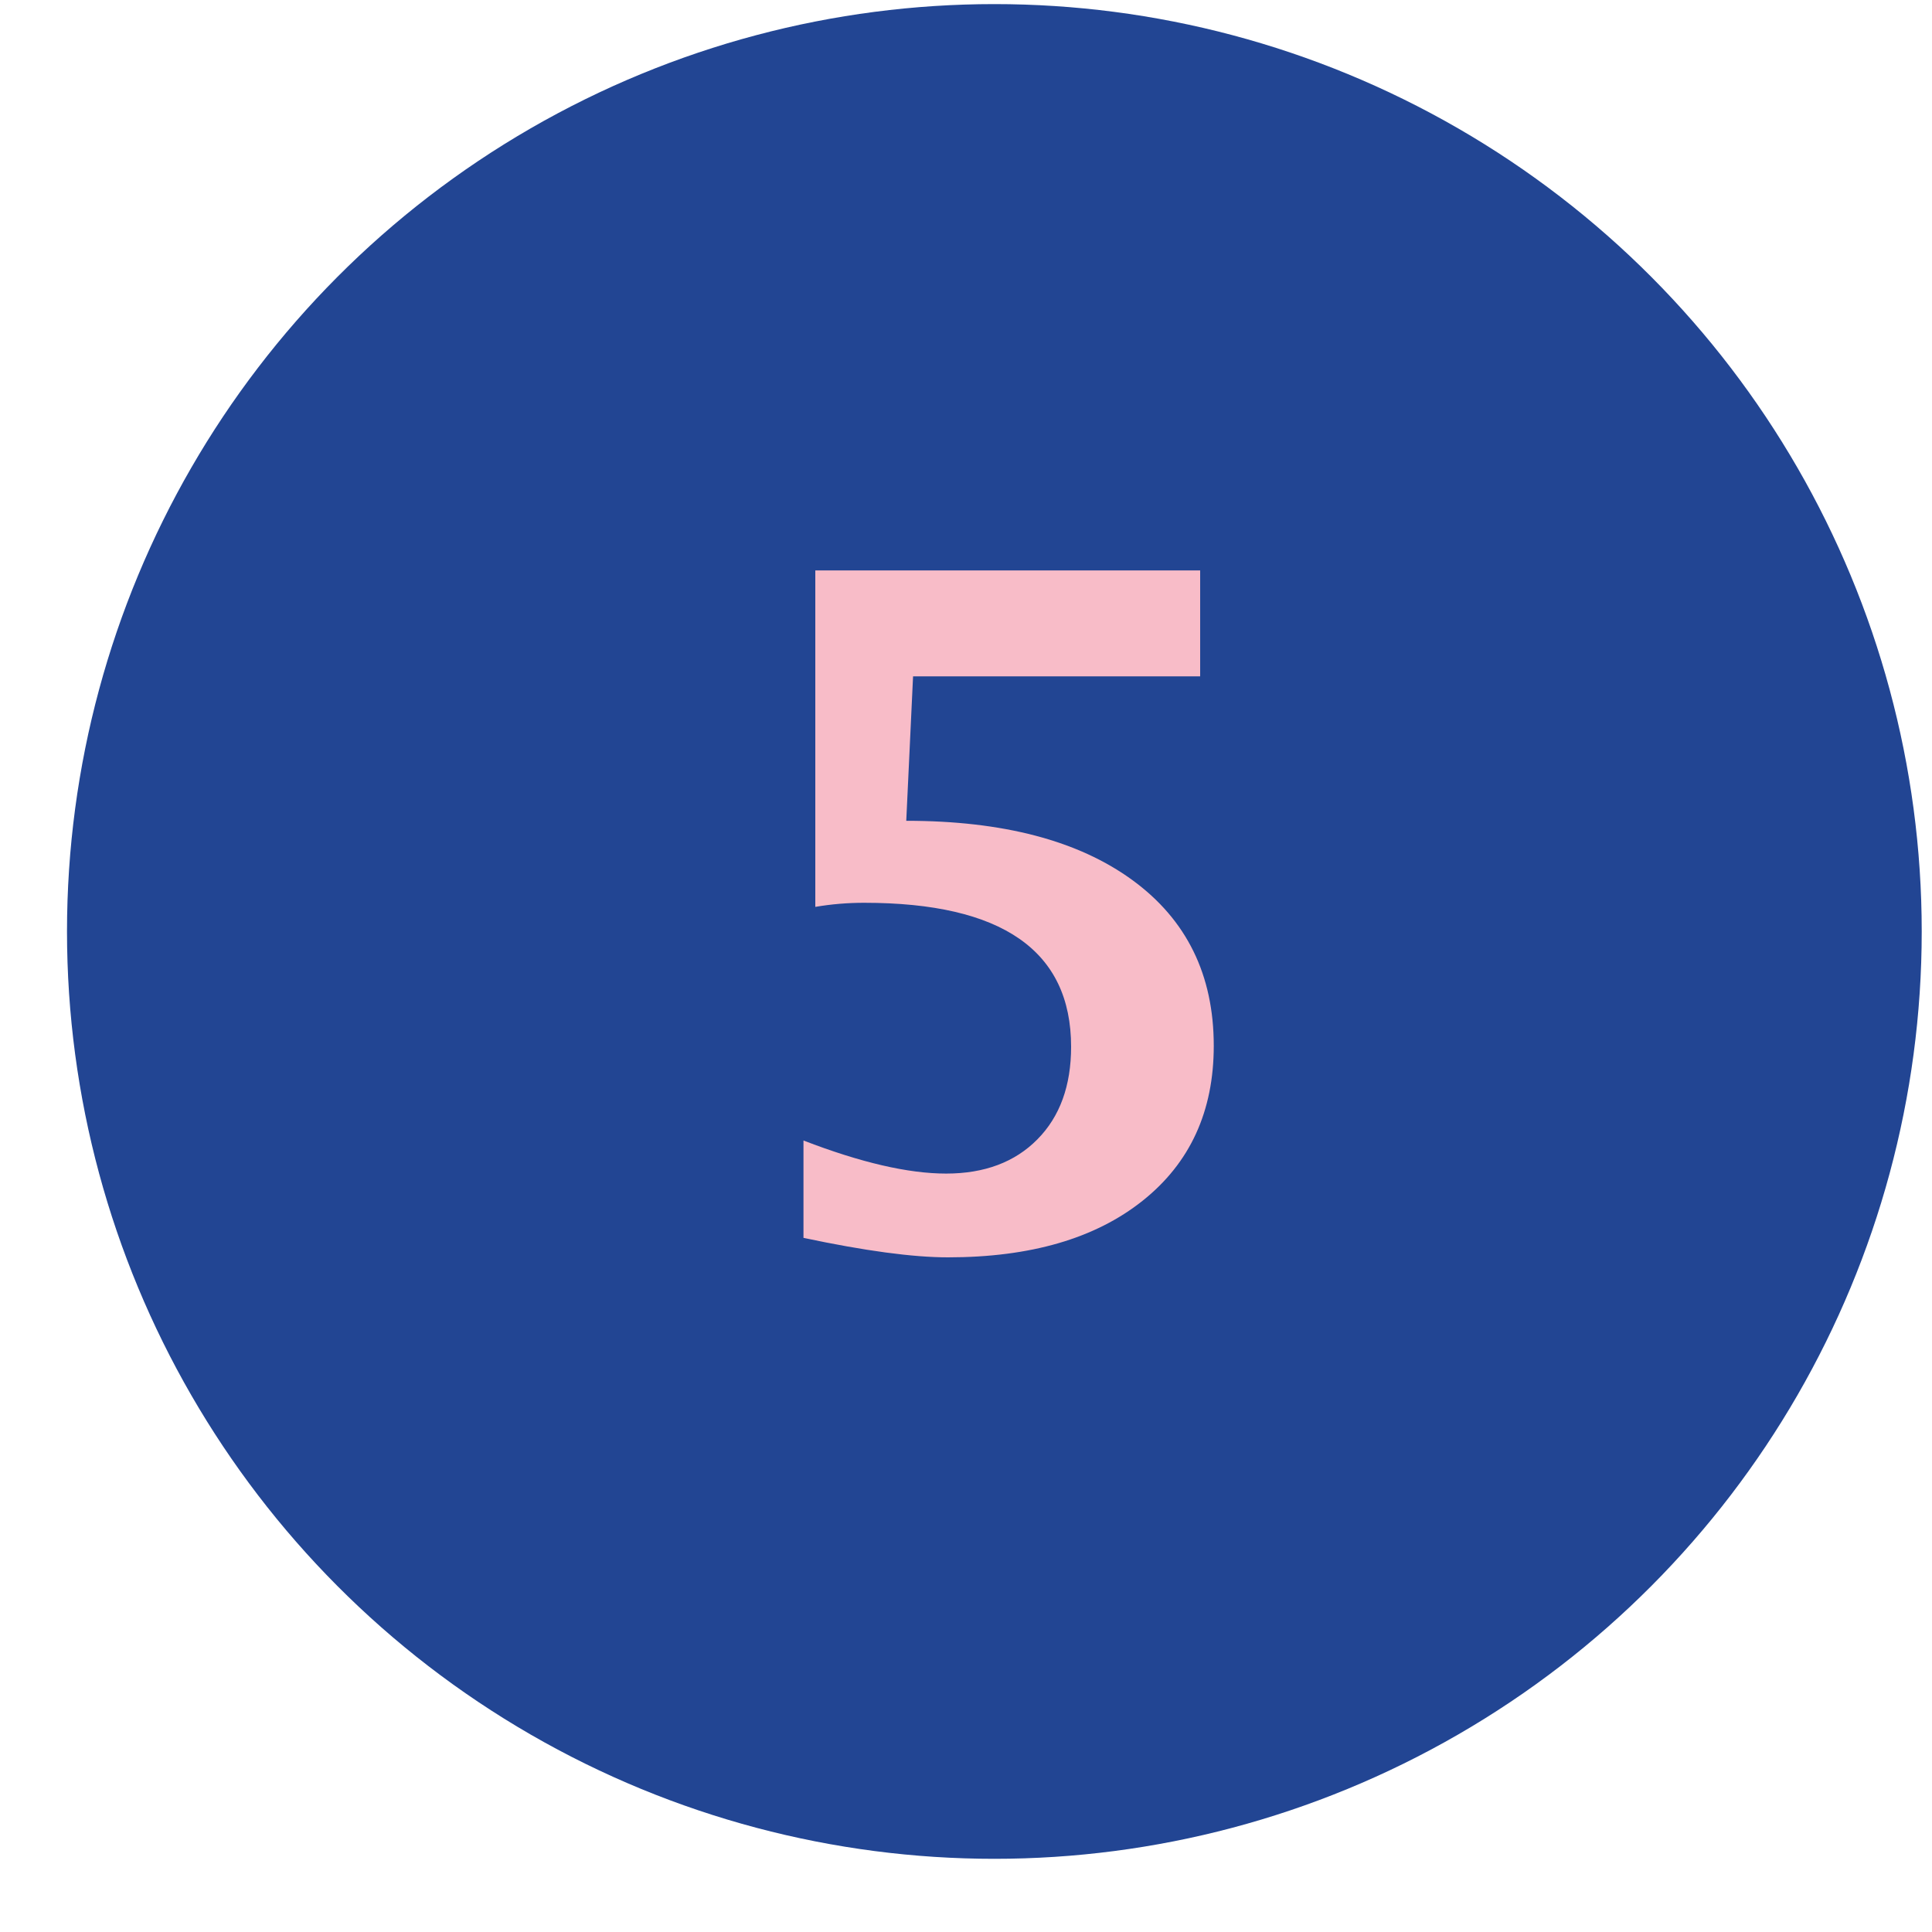
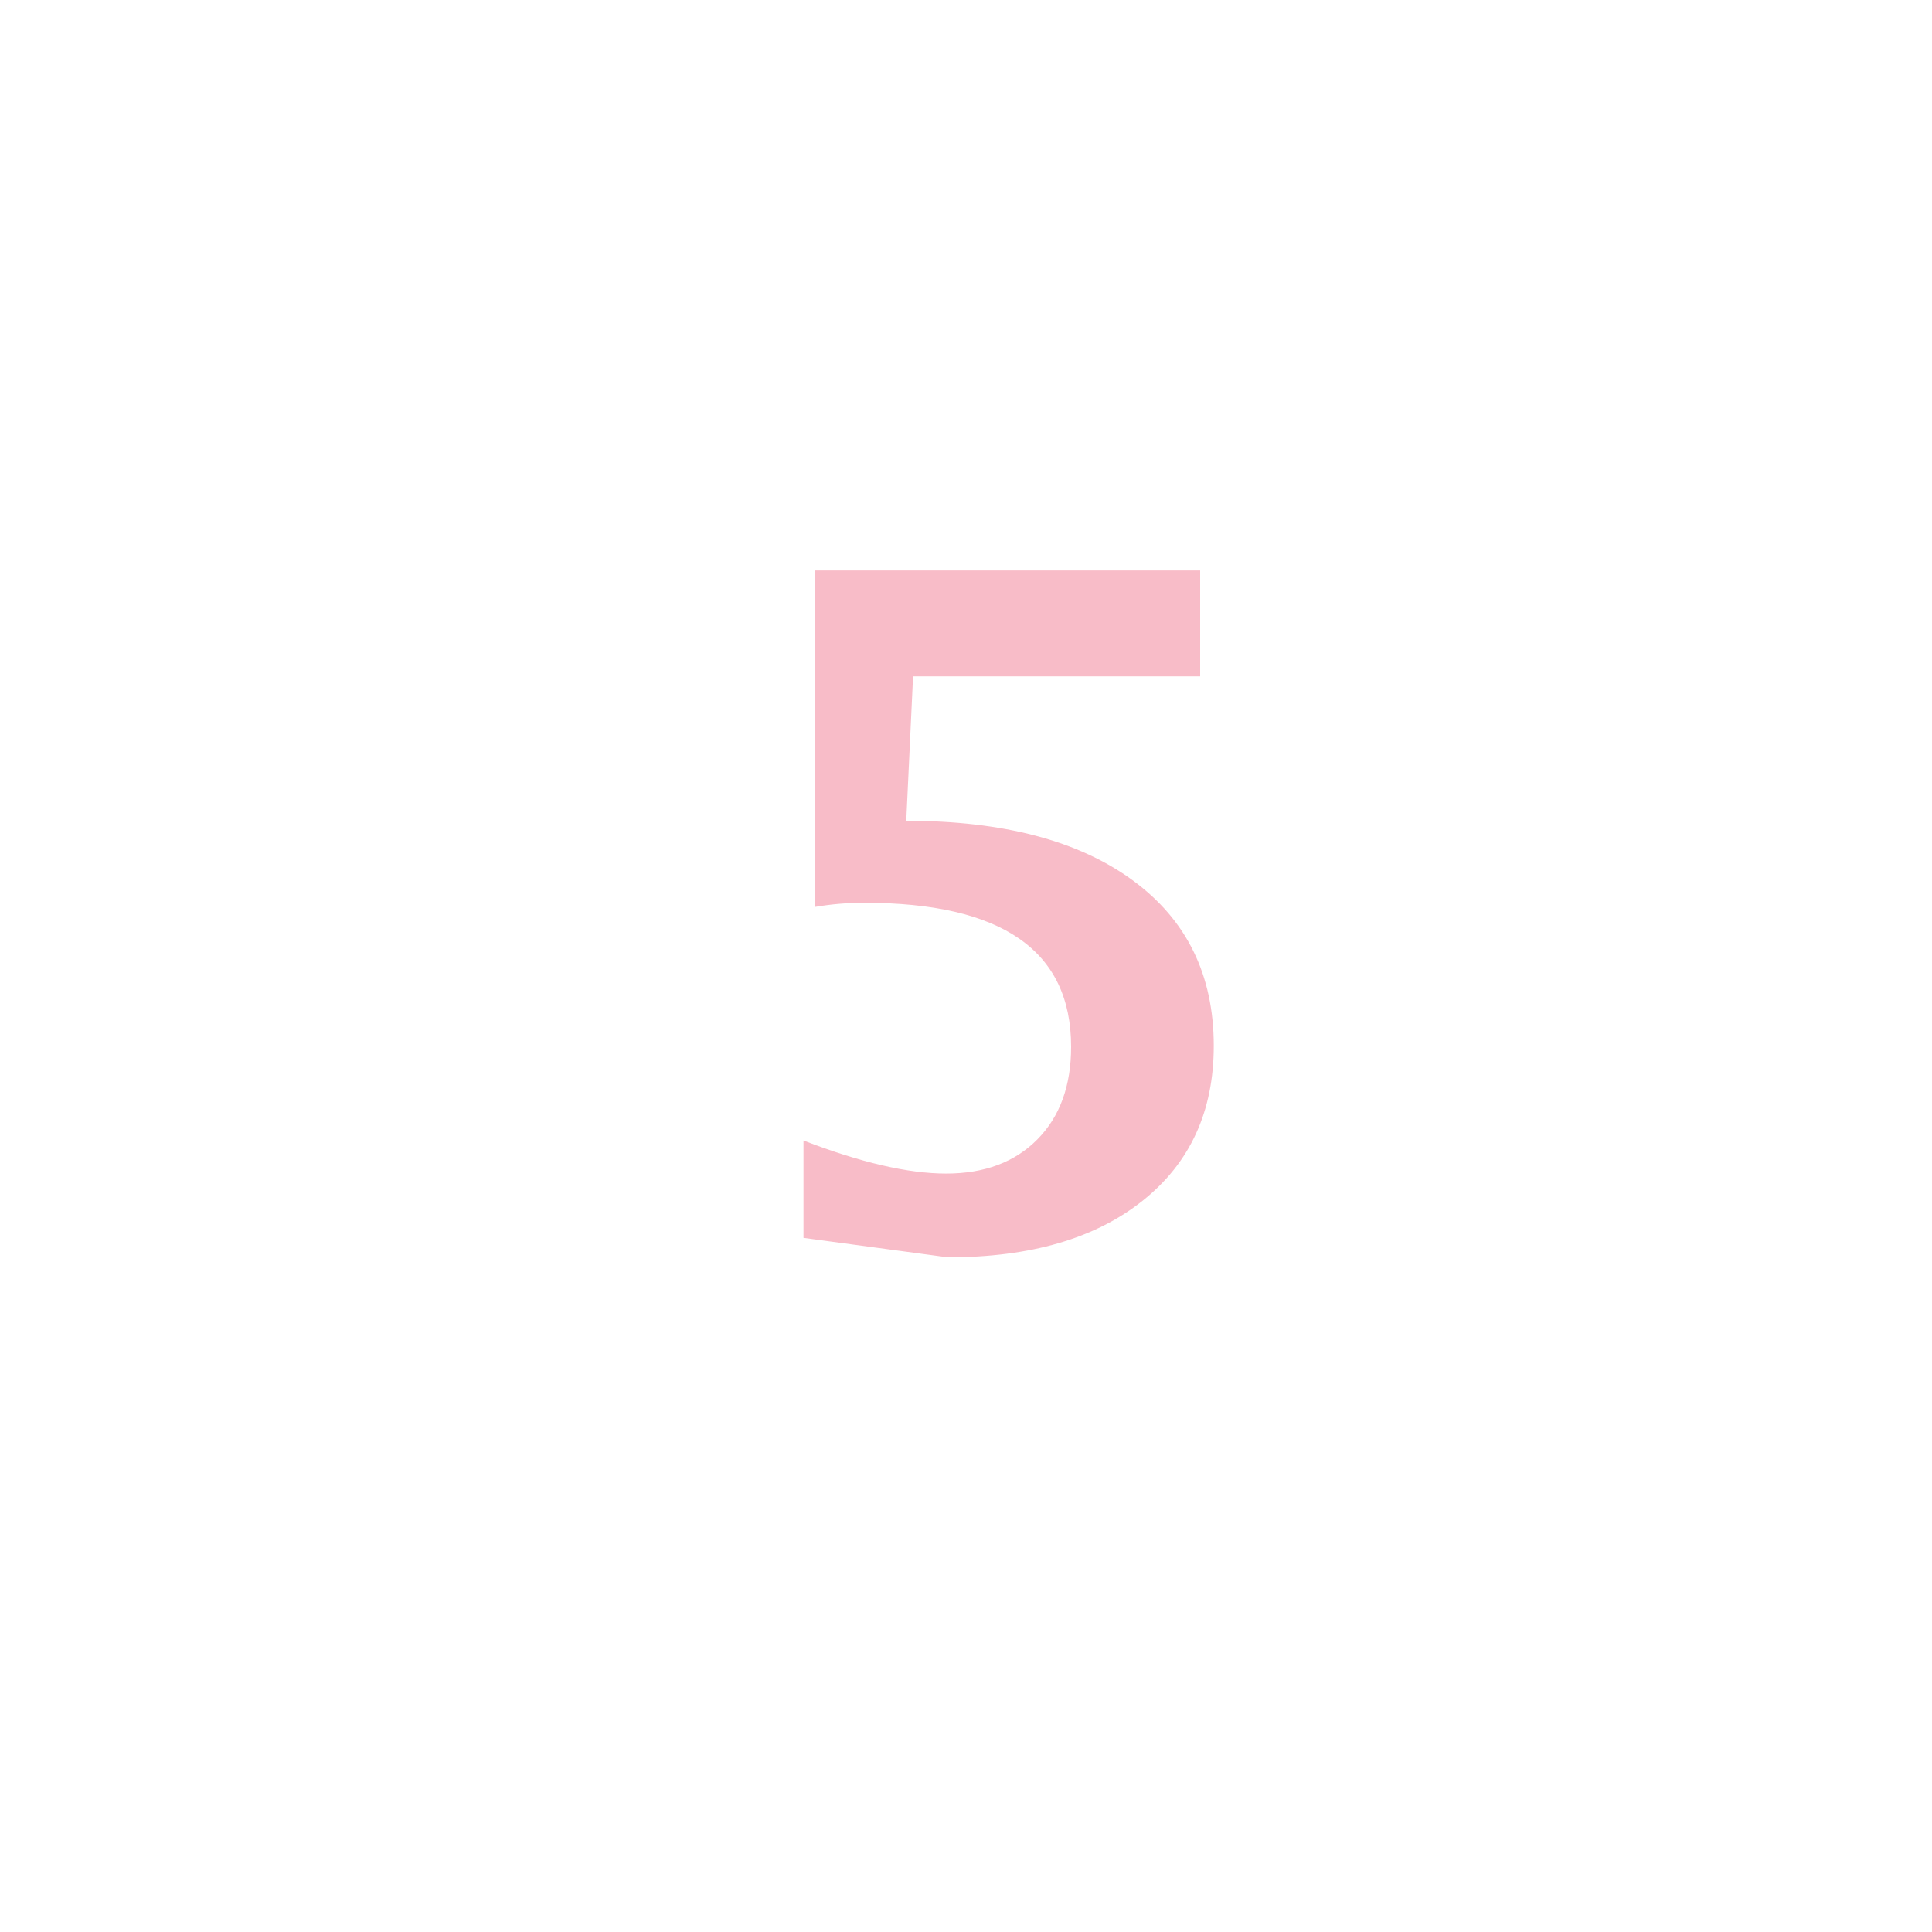
<svg xmlns="http://www.w3.org/2000/svg" width="25px" height="25px" viewBox="0 0 25 25" version="1.1">
  <title>icon-list5</title>
  <desc>Created with Sketch.</desc>
  <g id="Symbols" stroke="none" stroke-width="1" fill="none" fill-rule="evenodd">
    <g id="icon-list5" transform="translate(0.867, 0.053)">
      <polygon id="Path" points="0 0 24 0 24 24 0 24" />
-       <circle id="Oval" fill="#224593" cx="12" cy="12" r="12" />
-       <path d="M9.53,15.965 L9.53,14.705 C10.269,14.99 10.884,15.133 11.376,15.133 C11.872,15.133 12.266,14.985 12.557,14.69 C12.848,14.396 12.993,13.996 12.993,13.492 C12.993,12.25 12.101,11.629 10.315,11.629 C10.104,11.629 9.894,11.646 9.683,11.682 L9.683,7.328 L14.663,7.328 L14.663,8.699 L10.948,8.699 L10.86,10.568 C12.11,10.568 13.086,10.824 13.787,11.336 C14.488,11.848 14.839,12.562 14.839,13.48 C14.839,14.328 14.532,14.996 13.919,15.484 C13.306,15.973 12.466,16.217 11.399,16.217 C10.946,16.217 10.323,16.133 9.53,15.965 Z" id="number" fill="#F8BCC8" />
+       <path d="M9.53,15.965 L9.53,14.705 C10.269,14.99 10.884,15.133 11.376,15.133 C11.872,15.133 12.266,14.985 12.557,14.69 C12.848,14.396 12.993,13.996 12.993,13.492 C12.993,12.25 12.101,11.629 10.315,11.629 C10.104,11.629 9.894,11.646 9.683,11.682 L9.683,7.328 L14.663,7.328 L14.663,8.699 L10.948,8.699 L10.86,10.568 C12.11,10.568 13.086,10.824 13.787,11.336 C14.488,11.848 14.839,12.562 14.839,13.48 C14.839,14.328 14.532,14.996 13.919,15.484 C13.306,15.973 12.466,16.217 11.399,16.217 Z" id="number" fill="#F8BCC8" />
    </g>
  </g>
</svg>